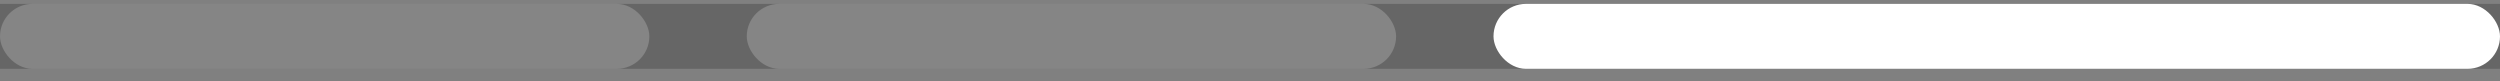
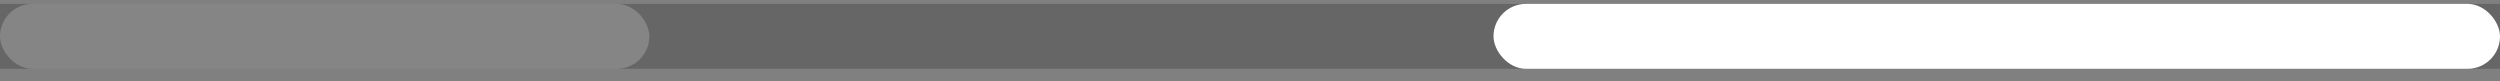
<svg xmlns="http://www.w3.org/2000/svg" width="154" height="5" viewBox="0 0 154 5" fill="none">
  <rect x="0" y="0" width="154" height="5" fill="#808080" stroke="none" />
  <rect width="154" height="4" transform="translate(0 0.239)" fill="black" fill-opacity="0.2" />
  <rect y="0.239" width="40" height="4" rx="2" fill="white" fill-opacity="0.2" />
-   <rect x="46" y="0.239" width="40" height="4" rx="2" fill="white" fill-opacity="0.2" />
  <rect x="92" y="0.239" width="62" height="4" rx="2" fill="white" />
</svg>